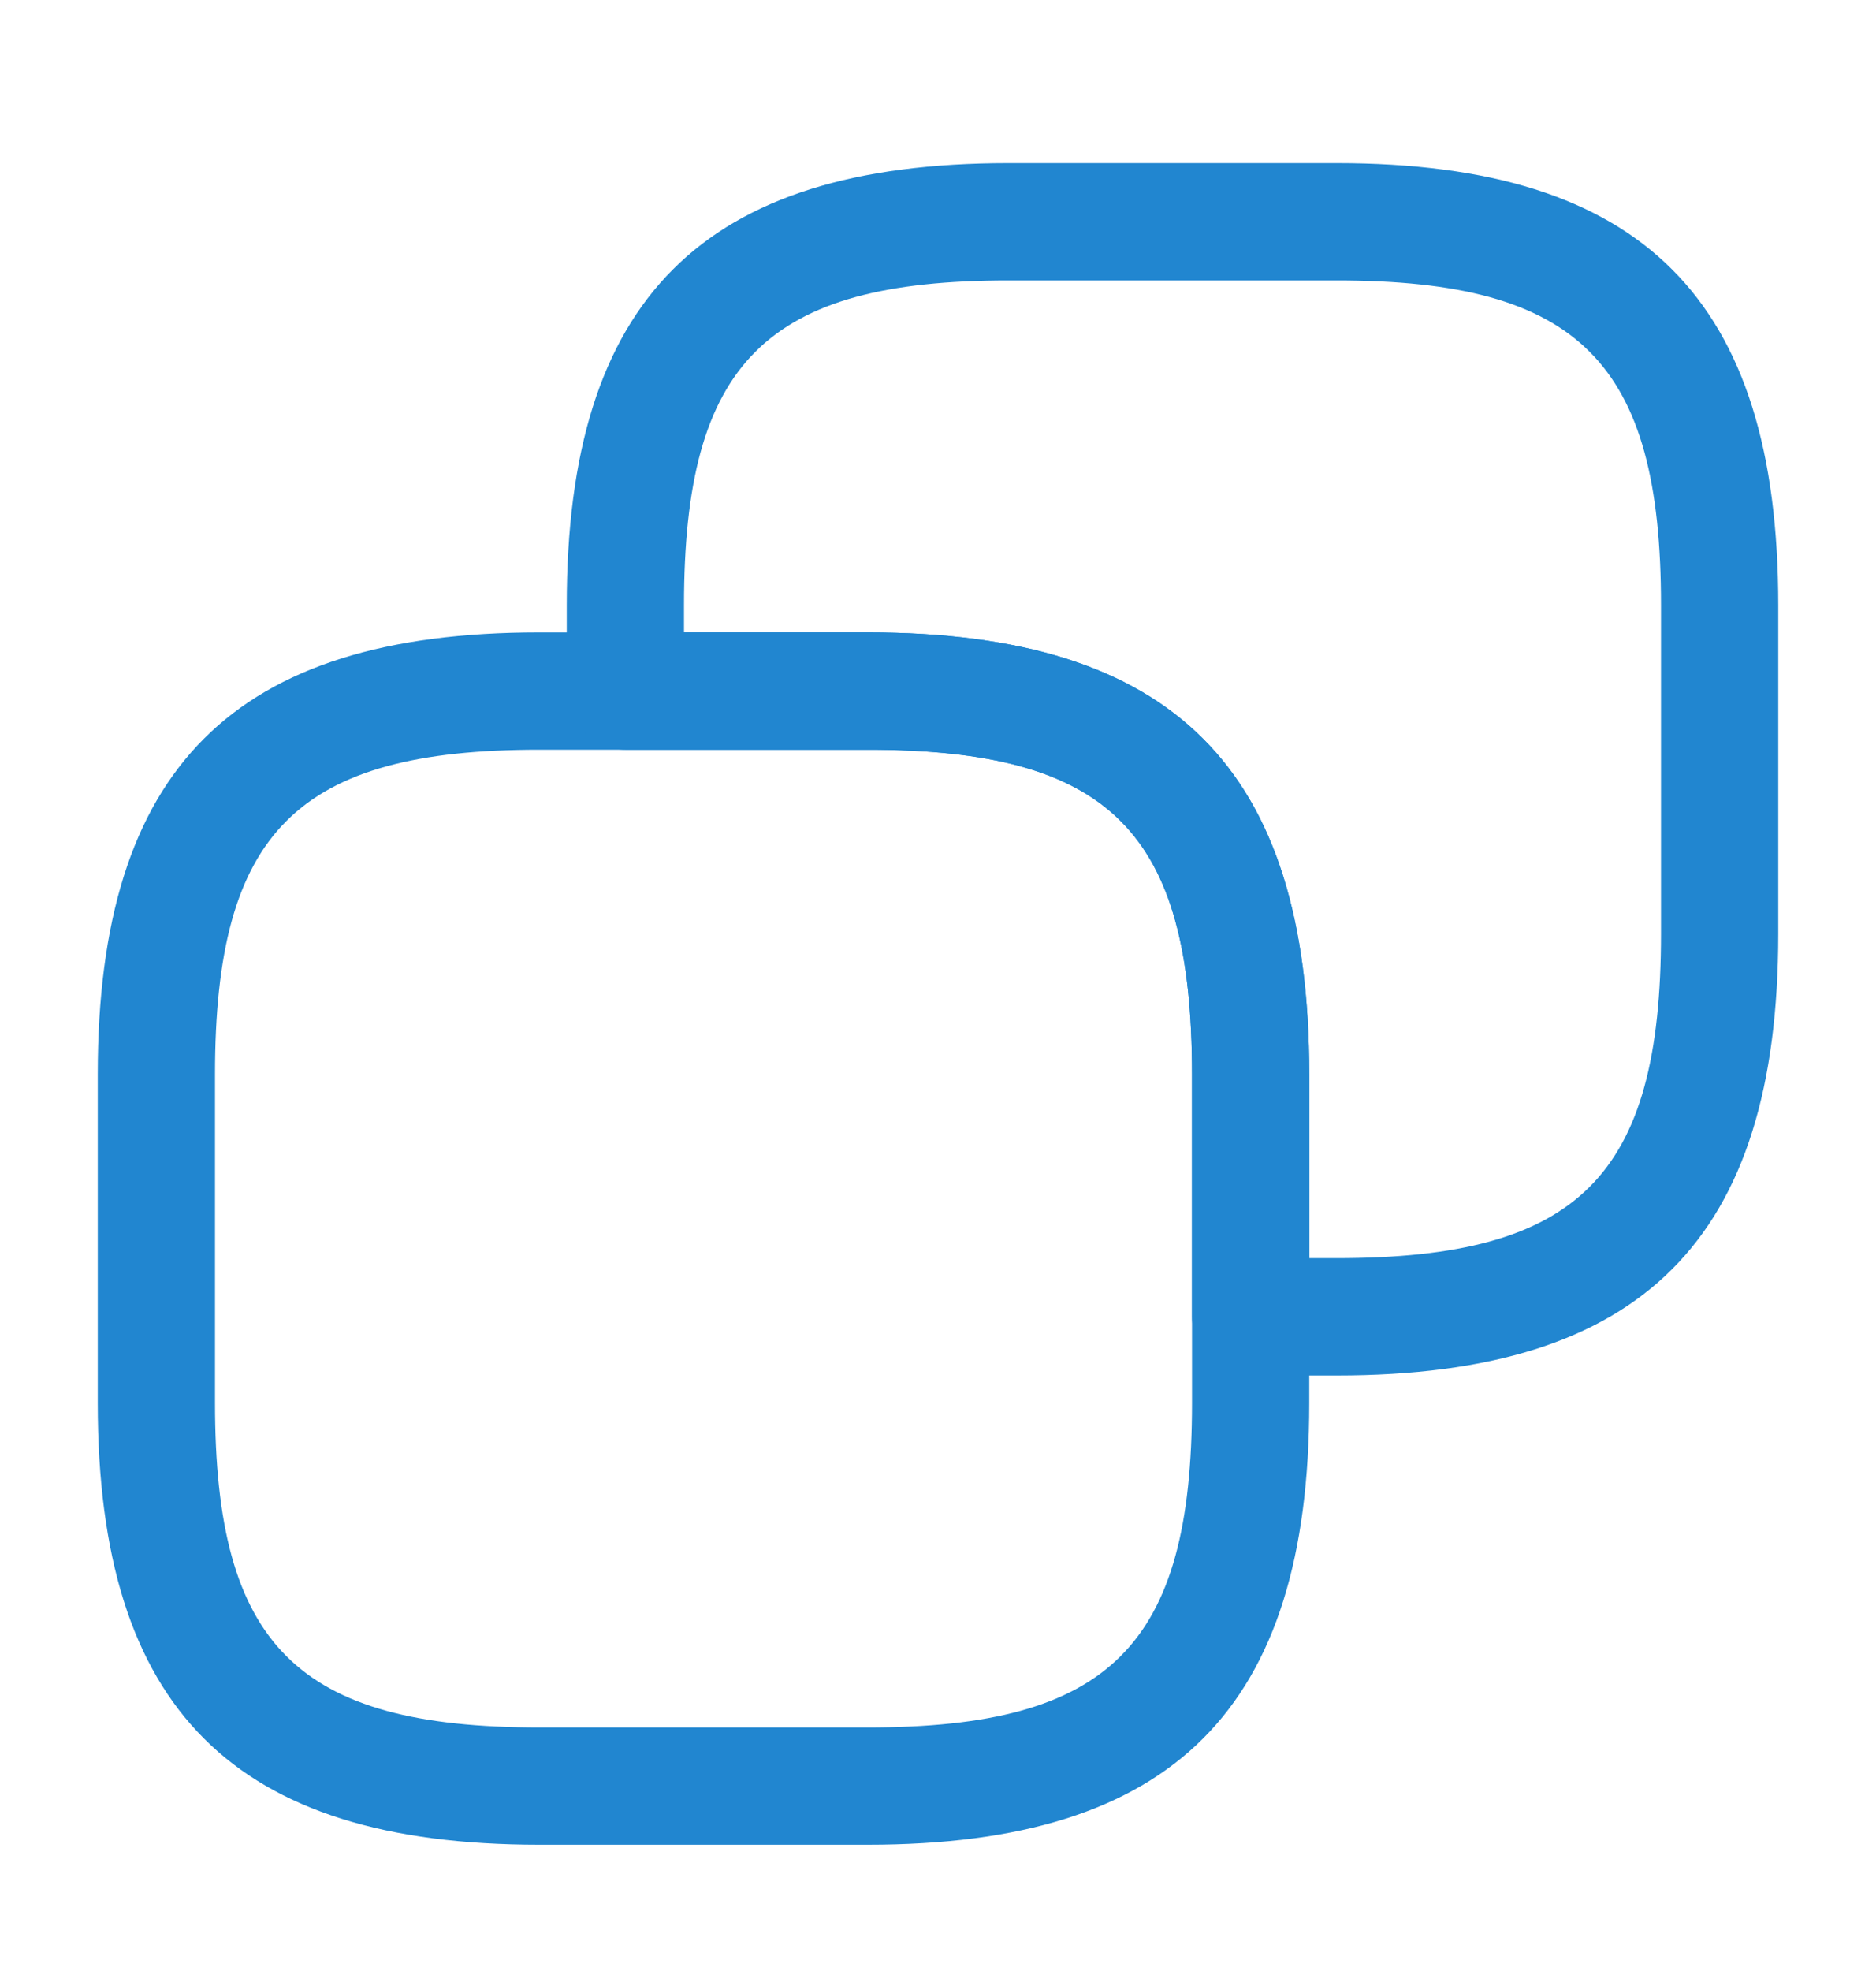
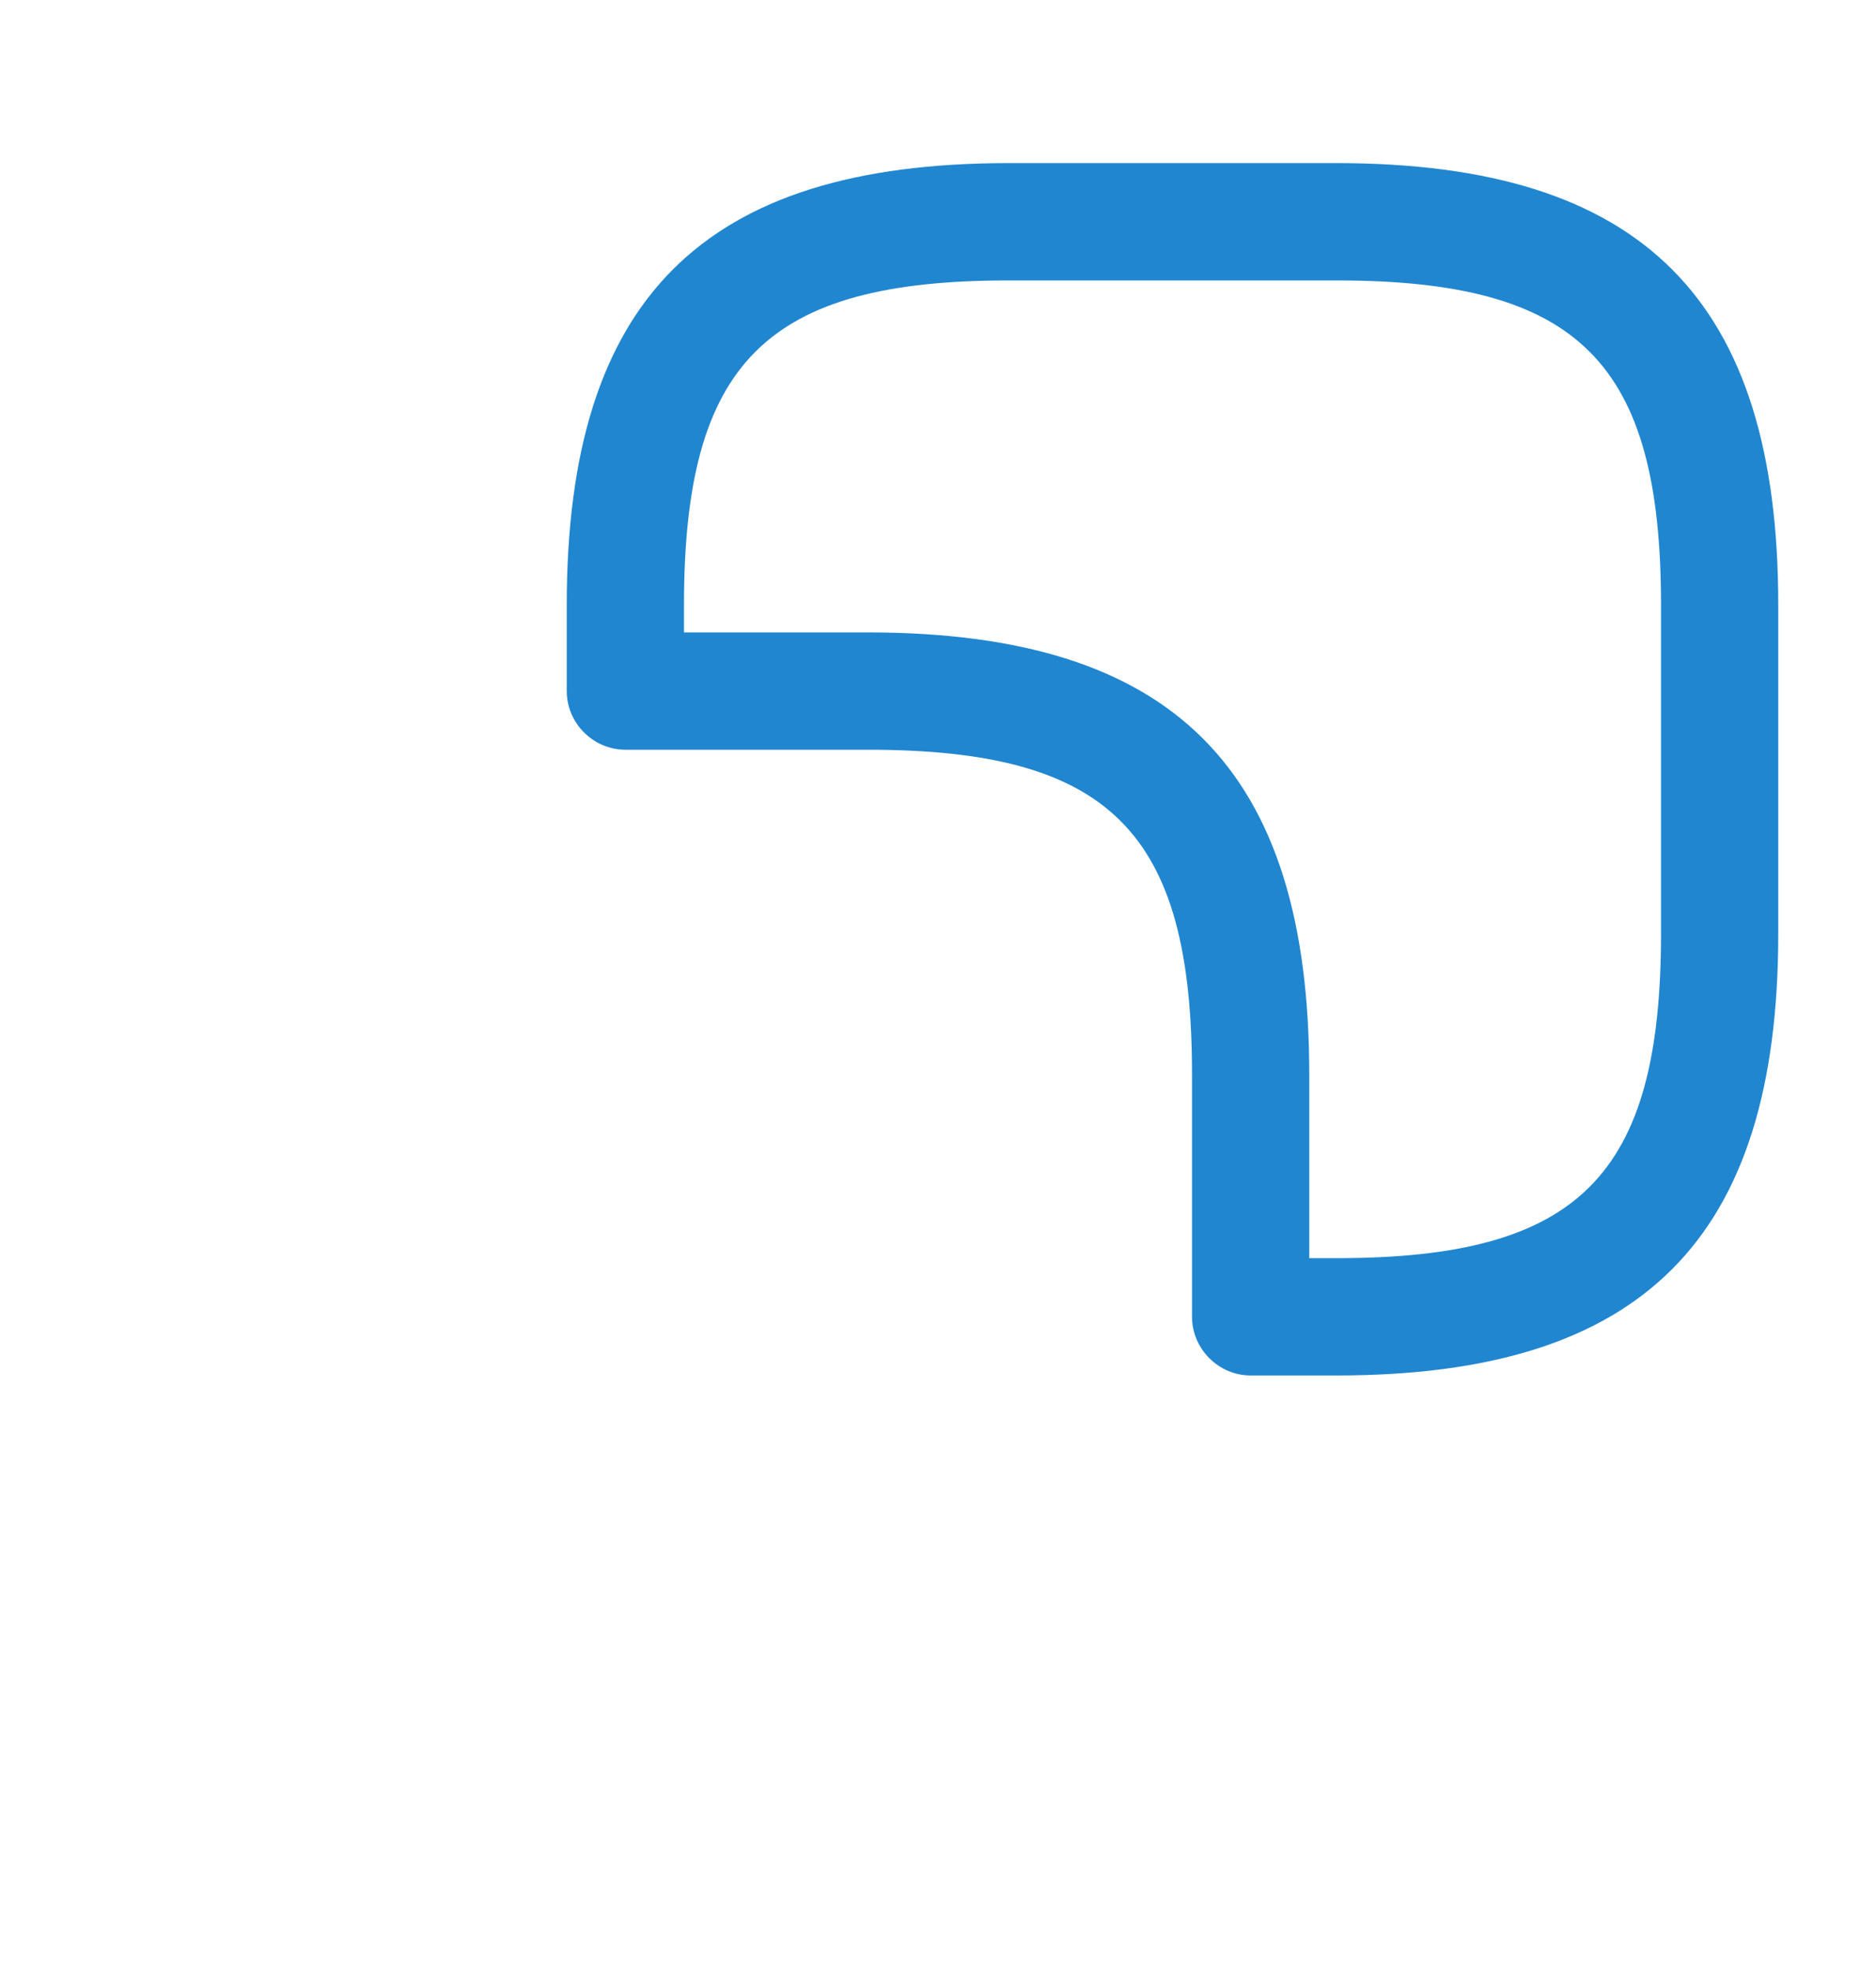
<svg xmlns="http://www.w3.org/2000/svg" width="20" height="21" viewBox="0 0 20 21" fill="none">
-   <path d="M9.25 19.655H5.75C2.492 19.655 1.042 18.205 1.042 14.947V11.447C1.042 8.188 2.492 6.738 5.75 6.738H9.25C12.508 6.738 13.958 8.188 13.958 11.447V14.947C13.958 18.205 12.508 19.655 9.25 19.655ZM5.75 7.988C3.167 7.988 2.292 8.863 2.292 11.447V14.947C2.292 17.53 3.167 18.405 5.75 18.405H9.25C11.833 18.405 12.708 17.53 12.708 14.947V11.447C12.708 8.863 11.833 7.988 9.25 7.988H5.75Z" fill="#2186D0" />
  <path d="M14.25 14.655H13.333C12.992 14.655 12.708 14.372 12.708 14.03V11.447C12.708 8.863 11.833 7.988 9.25 7.988H6.667C6.325 7.988 6.042 7.705 6.042 7.363V6.447C6.042 3.188 7.492 1.738 10.75 1.738H14.25C17.508 1.738 18.958 3.188 18.958 6.447V9.947C18.958 13.205 17.508 14.655 14.25 14.655ZM13.958 13.405H14.25C16.833 13.405 17.708 12.53 17.708 9.947V6.447C17.708 3.863 16.833 2.988 14.25 2.988H10.75C8.167 2.988 7.292 3.863 7.292 6.447V6.738H9.25C12.508 6.738 13.958 8.188 13.958 11.447V13.405Z" fill="#2186D0" />
</svg>